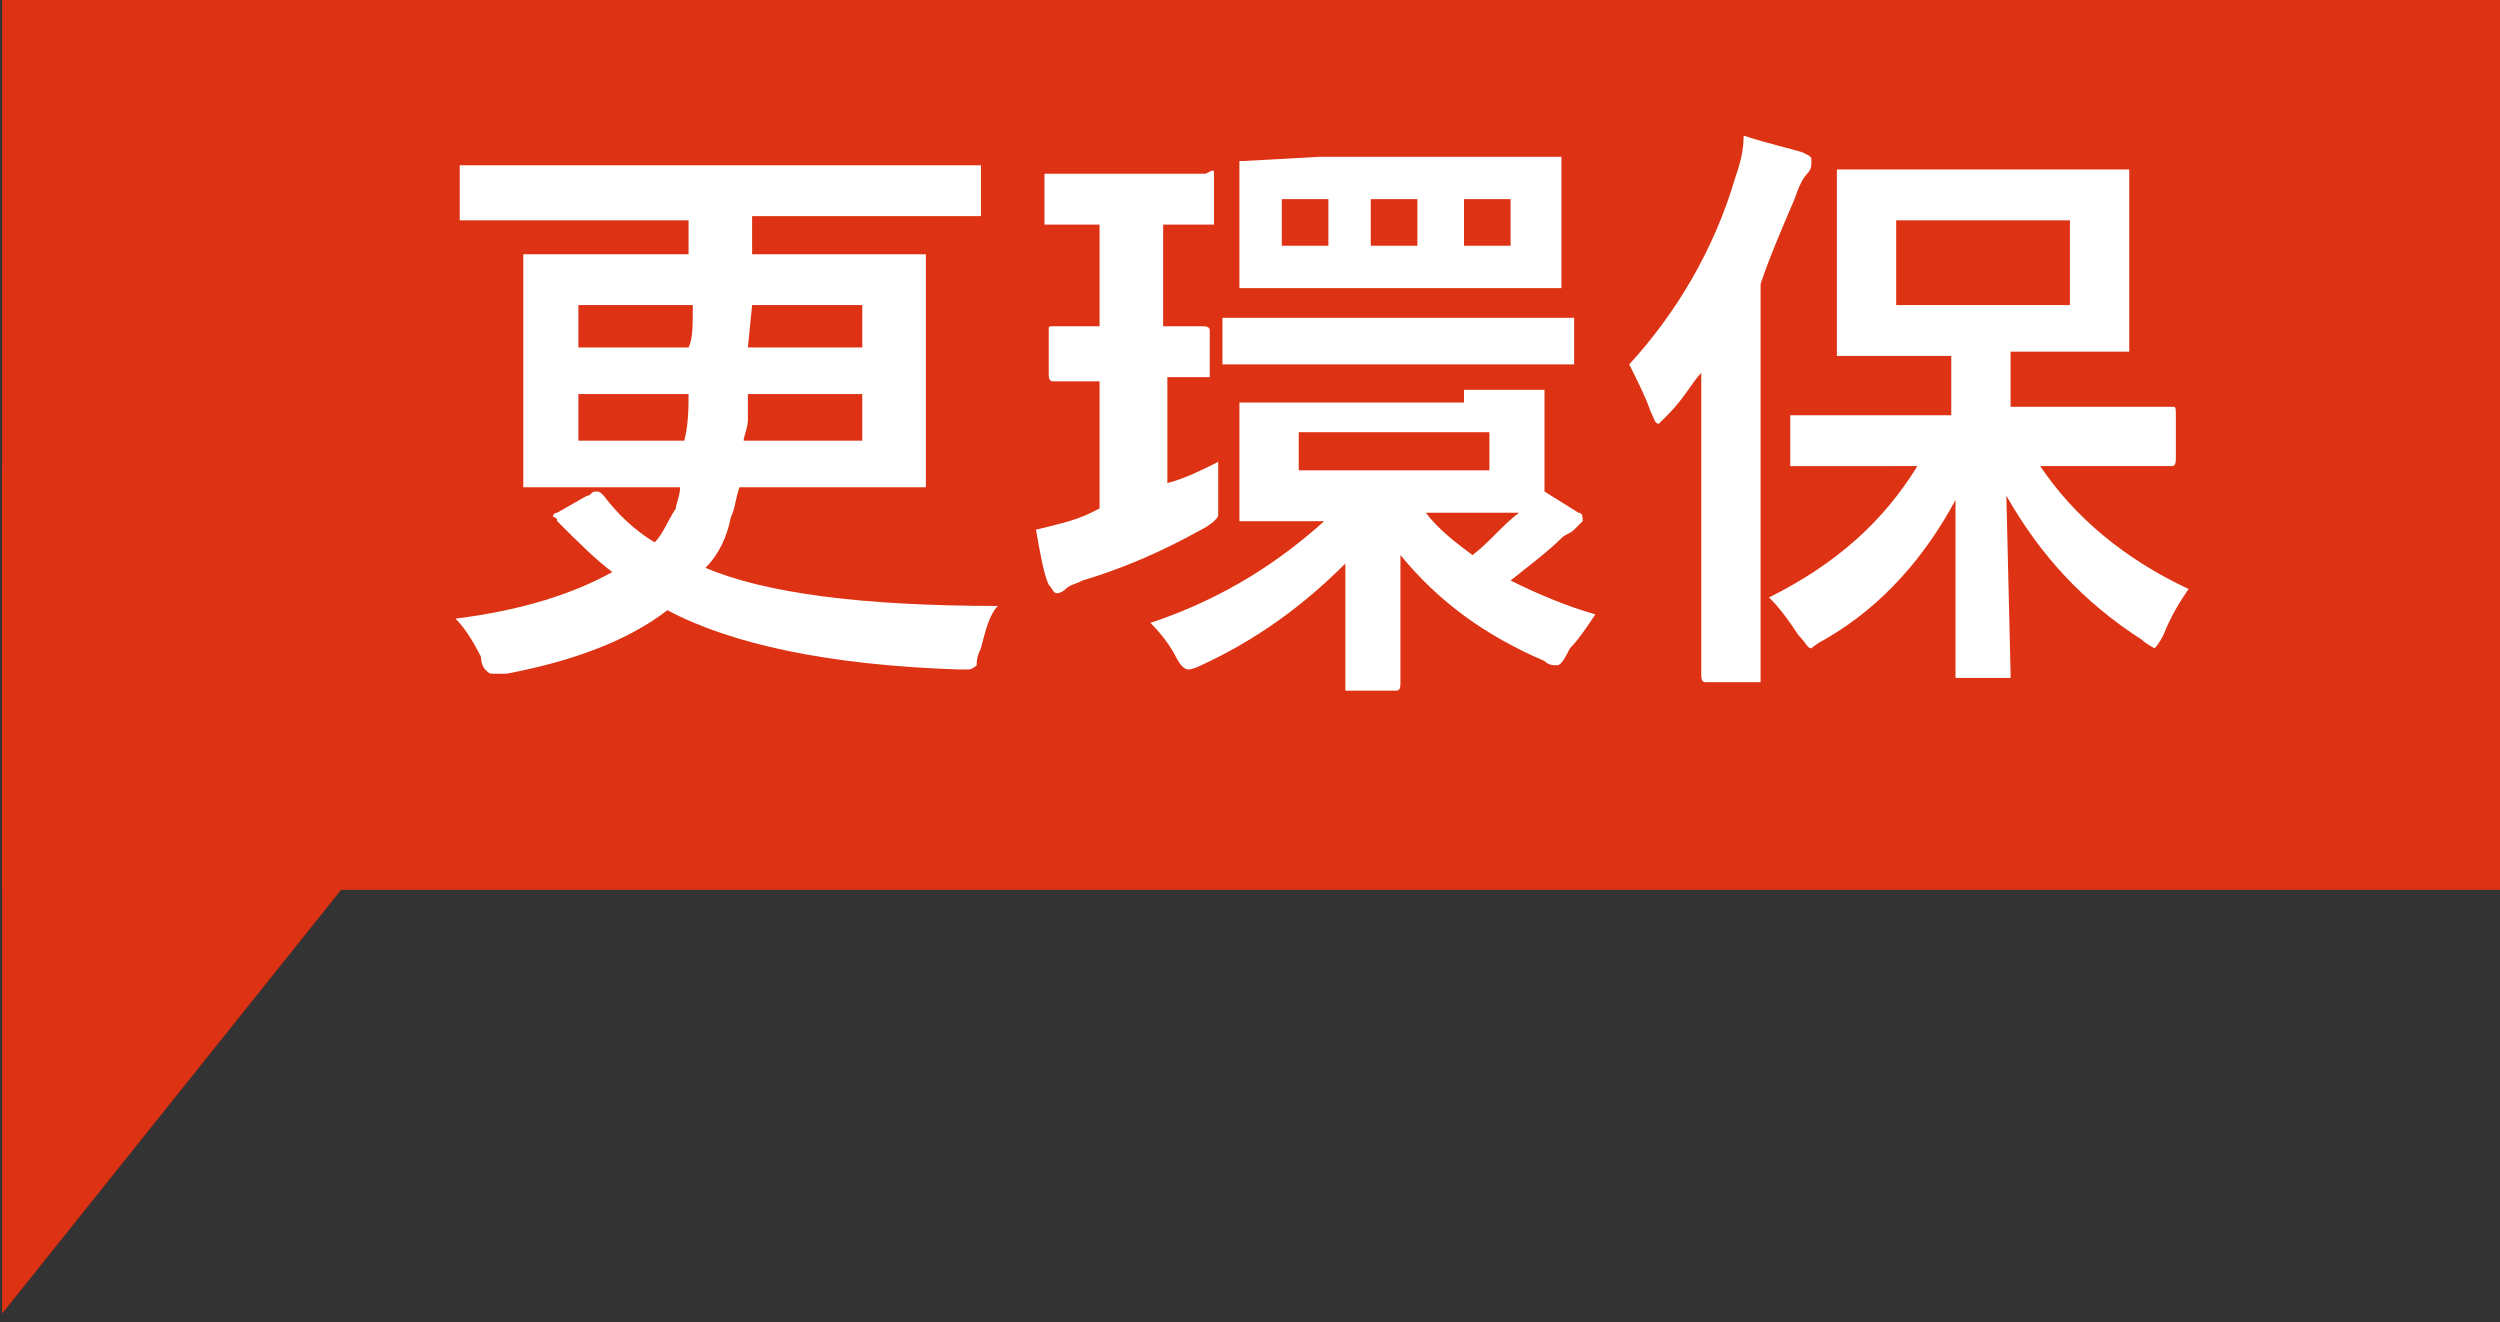
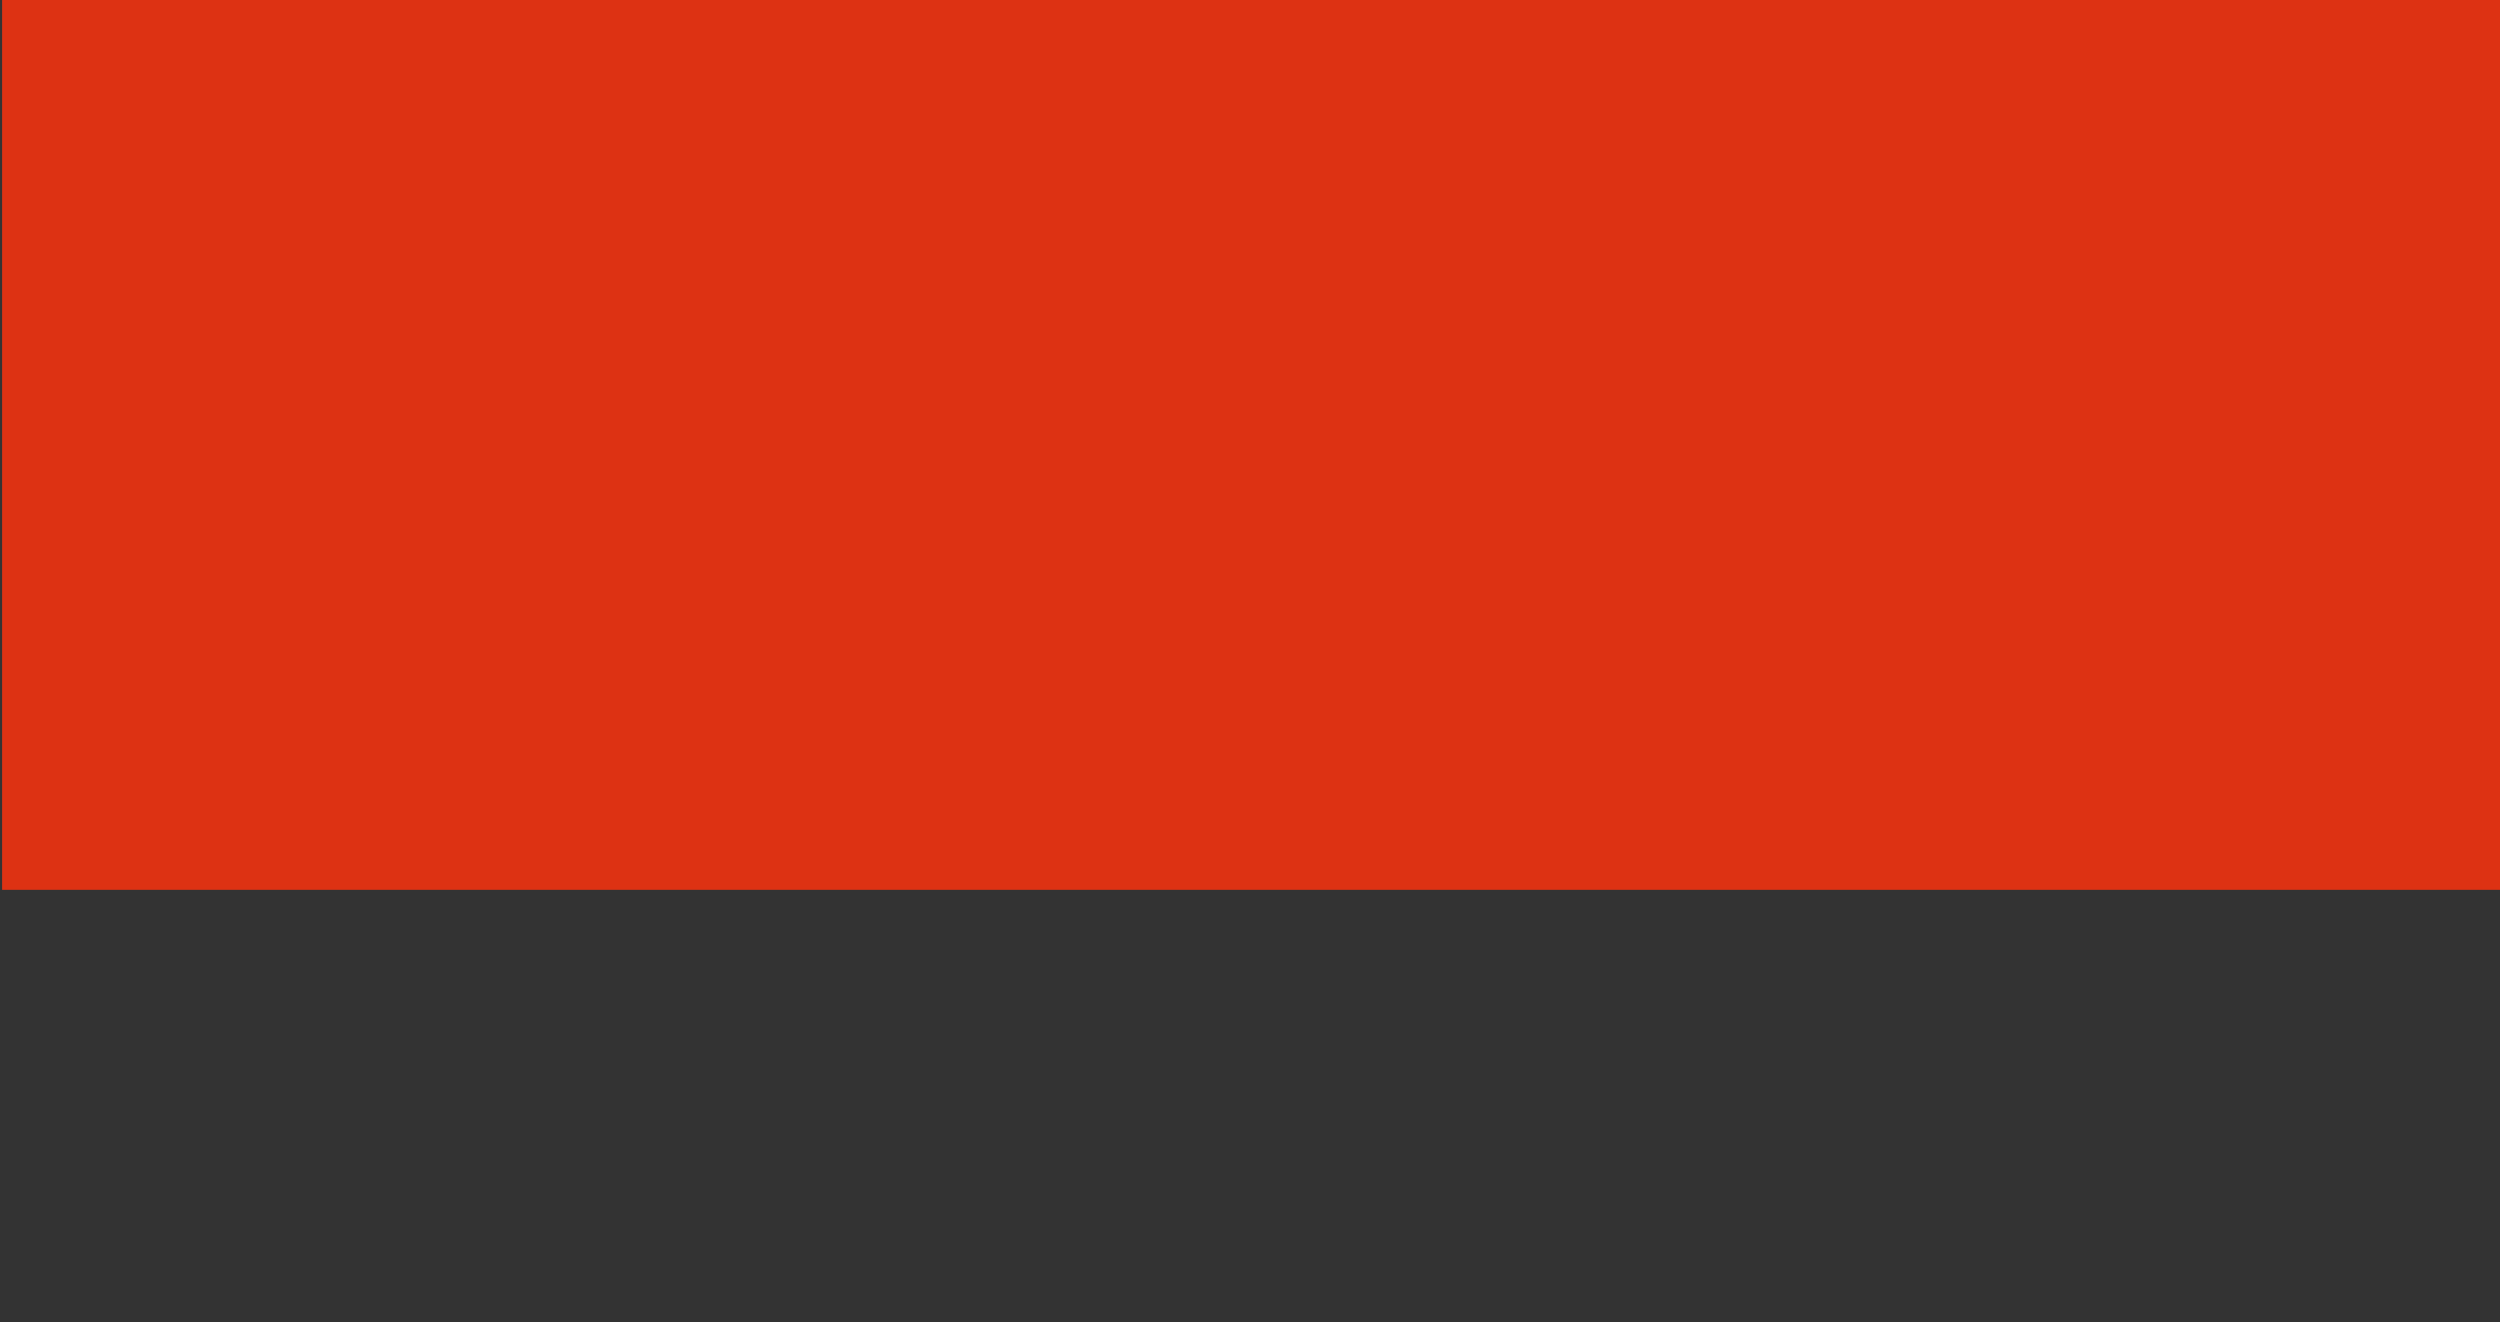
<svg xmlns="http://www.w3.org/2000/svg" version="1.1" id="圖層_1" x="0px" y="0px" width="59px" height="31.2px" viewBox="0 0 59 31.2" style="enable-background:new 0 0 59 31.2;" xml:space="preserve">
  <rect x="0" y="0" width="59" height="31.2" fill="#333333" stroke="none" />
  <style type="text/css">
	.st0{fill:#DD3213;}
	.st1{enable-background:new    ;}
	.st2{fill:#FFFFFF;}
</style>
  <g id="Group_199_2_" transform="translate(0.25)">
    <g id="Group_198_4_" transform="translate(0)">
      <rect id="Rectangle_389_3_" x="-0.2" y="0" class="st0" width="59" height="21" />
-       <path id="Polygon_1_3_" class="st0" d="M7.8,21l-8,10V11L7.8,21z" />
    </g>
    <g id="Group_202_1_" transform="translate(9.4)">
      <g class="st1">
-         <path class="st2" d="M4.6,11.7c0.3,0.4,0.7,0.8,1.2,1.1C6,12.6,6.1,12.3,6.3,12c0-0.1,0.1-0.3,0.1-0.5H4.7l-1.9,0     c-0.1,0-0.1,0-0.1,0c0,0,0-0.1,0-0.1l0-1.4V7.5l0-1.4c0-0.1,0-0.1,0-0.1c0,0,0.1,0,0.1,0l1.9,0h1.9V5.2H3.1l-1.8,0     c-0.1,0-0.1,0-0.1,0s0-0.1,0-0.1V4c0-0.1,0-0.1,0-0.1c0,0,0.1,0,0.1,0l1.8,0h8.5l1.8,0c0.1,0,0.1,0,0.1,0c0,0,0,0.1,0,0.1V5     c0,0.1,0,0.1,0,0.1c0,0-0.1,0-0.1,0l-1.8,0H8.1V6h2l2,0c0.1,0,0.1,0,0.1,0c0,0,0,0.1,0,0.1l0,1.4V10l0,1.4c0,0.1,0,0.1,0,0.1     c0,0-0.1,0-0.1,0l-2,0H7.8c-0.1,0.3-0.1,0.5-0.2,0.7c-0.1,0.5-0.3,0.9-0.6,1.2c1.4,0.6,3.7,0.9,6.9,0.9c-0.2,0.2-0.3,0.6-0.4,1     c-0.1,0.2-0.1,0.3-0.1,0.4c0,0-0.1,0.1-0.2,0.1c0,0-0.1,0-0.2,0c-3.1-0.1-5.4-0.6-6.9-1.4c-0.9,0.7-2.2,1.2-3.8,1.5     c-0.1,0-0.2,0-0.3,0c-0.1,0-0.1,0-0.2-0.1c0,0-0.1-0.1-0.1-0.3c-0.2-0.4-0.4-0.7-0.6-0.9c1.6-0.2,2.8-0.6,3.7-1.1     c-0.4-0.3-0.8-0.7-1.3-1.2c0-0.1-0.1-0.1-0.1-0.1c0,0,0-0.1,0.1-0.1l0.7-0.4c0.1,0,0.1-0.1,0.2-0.1C4.5,11.6,4.5,11.6,4.6,11.7z      M6.7,7.2H4v1h2.6C6.7,8,6.7,7.7,6.7,7.2z M6.6,9.3H4v1.1h2.5C6.6,10,6.6,9.6,6.6,9.3z M7.9,10.4h2.8V9.3H8c0,0.1,0,0.3,0,0.6     C8,10.1,7.9,10.3,7.9,10.4z M8,8.2h2.7v-1H8.1L8,8.2z" />
-         <path class="st2" d="M19.1,10.9c0,0.1,0,0.1,0,0.2c0,0.2,0,0.5,0,0.7c0,0.2,0,0.2,0,0.3c0,0.1,0,0.1-0.1,0.2c0,0-0.1,0.1-0.3,0.2     c-0.9,0.5-1.8,0.9-2.8,1.2c-0.2,0.1-0.3,0.1-0.4,0.2c-0.1,0.1-0.2,0.1-0.2,0.1c-0.1,0-0.1-0.1-0.2-0.2c-0.1-0.2-0.2-0.7-0.3-1.3     c0.4-0.1,0.9-0.2,1.3-0.4l0.2-0.1V9l-1.1,0c-0.1,0-0.1-0.1-0.1-0.2v-1c0-0.1,0-0.1,0.1-0.1l1.1,0V5.3h0l-1.2,0     c-0.1,0-0.1,0-0.1,0c0,0,0-0.1,0-0.1v-1c0-0.1,0-0.1,0-0.1c0,0,0.1,0,0.1,0l1.2,0h1.3l1.2,0C19,4,19,4,19,4.1s0,0.1,0,0.1v1     c0,0.1,0,0.1,0,0.1c0,0-0.1,0-0.1,0l-1.1,0v2.4l0.9,0c0.1,0,0.2,0,0.2,0.1v1c0,0.1,0,0.1,0,0.1c0,0-0.1,0-0.1,0c0,0-0.1,0-0.3,0     c-0.2,0-0.4,0-0.6,0v2.5C18.3,11.3,18.7,11.1,19.1,10.9z M24.9,9.2l1.8,0c0.1,0,0.1,0,0.1,0s0,0.1,0,0.1l0,0.9v1.4l0.8,0.5     c0.1,0,0.1,0.1,0.1,0.2c0,0-0.1,0.1-0.2,0.2c-0.1,0.1-0.2,0.1-0.3,0.2c-0.3,0.3-0.7,0.6-1.2,1c0.6,0.3,1.3,0.6,2,0.8     c-0.2,0.3-0.4,0.6-0.6,0.8c-0.1,0.2-0.2,0.4-0.3,0.4c-0.1,0-0.2,0-0.3-0.1c-1.4-0.6-2.5-1.4-3.4-2.5c0,0.8,0,1.5,0,2.2     c0,0.5,0,0.7,0,0.8c0,0.1,0,0.2-0.1,0.2h-1.1c-0.1,0-0.1,0-0.1,0s0-0.1,0-0.1c0-0.1,0-0.2,0-0.5c0-0.8,0-1.6,0-2.4     c-1,1-2.1,1.8-3.4,2.4c-0.2,0.1-0.3,0.1-0.3,0.1c-0.1,0-0.2-0.1-0.3-0.3c-0.1-0.2-0.3-0.5-0.6-0.8c1.8-0.6,3.1-1.5,4.1-2.4     l-1.8,0c-0.1,0-0.1,0-0.2,0c0,0,0,0,0-0.1l0-0.9v-0.8l0-0.9c0-0.1,0-0.1,0-0.1c0,0,0.1,0,0.1,0l1.8,0H24.9z M21.2,8.6l-1.9,0     c-0.1,0-0.1,0-0.1,0s0-0.1,0-0.1V7.6c0-0.1,0-0.1,0-0.1c0,0,0.1,0,0.1,0l1.9,0h4.3l1.9,0c0.1,0,0.1,0,0.1,0c0,0,0,0.1,0,0.1v0.9     c0,0.1,0,0.1,0,0.1c0,0-0.1,0-0.1,0l-1.9,0H21.2z M21.5,3.7h3.7l1.9,0c0.1,0,0.1,0,0.1,0s0,0.1,0,0.1l0,0.9v1l0,0.9     c0,0.1,0,0.1,0,0.2c0,0-0.1,0-0.1,0l-1.9,0h-3.6l-1.9,0c-0.1,0-0.1,0-0.1,0c0,0,0-0.1,0-0.1l0-0.9v-1l0-0.9c0-0.1,0-0.1,0-0.1     c0,0,0.1,0,0.1,0L21.5,3.7z M20.6,5.8h1.1V4.7h-1.1V5.8z M25.5,11.1v-0.9h-4.5v0.9H25.5z M22.7,4.7v1.1h1.1V4.7H22.7z M24.9,12.1     H24c0.3,0.4,0.7,0.7,1.1,1c0.4-0.3,0.7-0.7,1.1-1L24.9,12.1z M26,5.8V4.7h-1.1v1.1H26z" />
-         <path class="st2" d="M28.8,8.6c1.1-1.2,2-2.7,2.5-4.4c0.1-0.3,0.2-0.6,0.2-1c0.6,0.2,1.1,0.3,1.4,0.4c0.2,0.1,0.2,0.1,0.2,0.2     S33.1,4,33,4.1c-0.1,0.1-0.2,0.3-0.3,0.6c-0.3,0.7-0.6,1.4-0.8,2v7.2l0,2.1c0,0.1,0,0.1,0,0.1c0,0-0.1,0-0.1,0h-1.2     c-0.1,0-0.1-0.1-0.1-0.2l0-2.1v-3.2c0-0.4,0-1,0-1.8c-0.2,0.2-0.4,0.6-0.8,1c-0.1,0.1-0.2,0.2-0.2,0.2c-0.1,0-0.1-0.1-0.2-0.3     C29.2,9.4,29,9,28.8,8.6z M34.6,11l-1.9,0c-0.1,0-0.1,0-0.1,0s0-0.1,0-0.1v-1c0-0.1,0-0.1,0-0.1c0,0,0.1,0,0.1,0l1.9,0h1.8V8.4     h-0.8l-1.8,0c-0.1,0-0.1,0-0.1,0s0-0.1,0-0.1l0-1.2V5.3l0-1.2c0-0.1,0-0.1,0-0.1c0,0,0.1,0,0.1,0l1.8,0h3.1l1.8,0     c0.1,0,0.1,0,0.1,0c0,0,0,0.1,0,0.1l0,1.2V7l0,1.2c0,0.1,0,0.1,0,0.1c0,0-0.1,0-0.1,0l-1.8,0h-0.9v1.3h1.9l1.9,0     c0.1,0,0.1,0,0.1,0.2v1c0,0.1,0,0.2-0.1,0.2l-1.9,0h-1.2c0.8,1.2,2,2.2,3.5,2.9c-0.2,0.3-0.4,0.6-0.6,1.1     c-0.1,0.2-0.2,0.3-0.2,0.3s-0.2-0.1-0.3-0.2c-1.4-0.9-2.4-2-3.2-3.4l0.1,4.2c0,0.1,0,0.1,0,0.1c0,0-0.1,0-0.1,0h-1.1     c-0.1,0-0.1,0-0.1,0c0,0,0-0.1,0-0.1s0-0.6,0-1.7c0-1,0-1.8,0-2.4c-0.7,1.3-1.7,2.5-3.1,3.3c-0.2,0.1-0.3,0.2-0.3,0.2     c-0.1,0-0.1-0.1-0.3-0.3c-0.2-0.3-0.4-0.6-0.7-0.9c1.6-0.8,2.7-1.8,3.5-3.1H34.6z M39.2,7.2v-2h-4.1v2H39.2z" />
-       </g>
+         </g>
    </g>
  </g>
</svg>